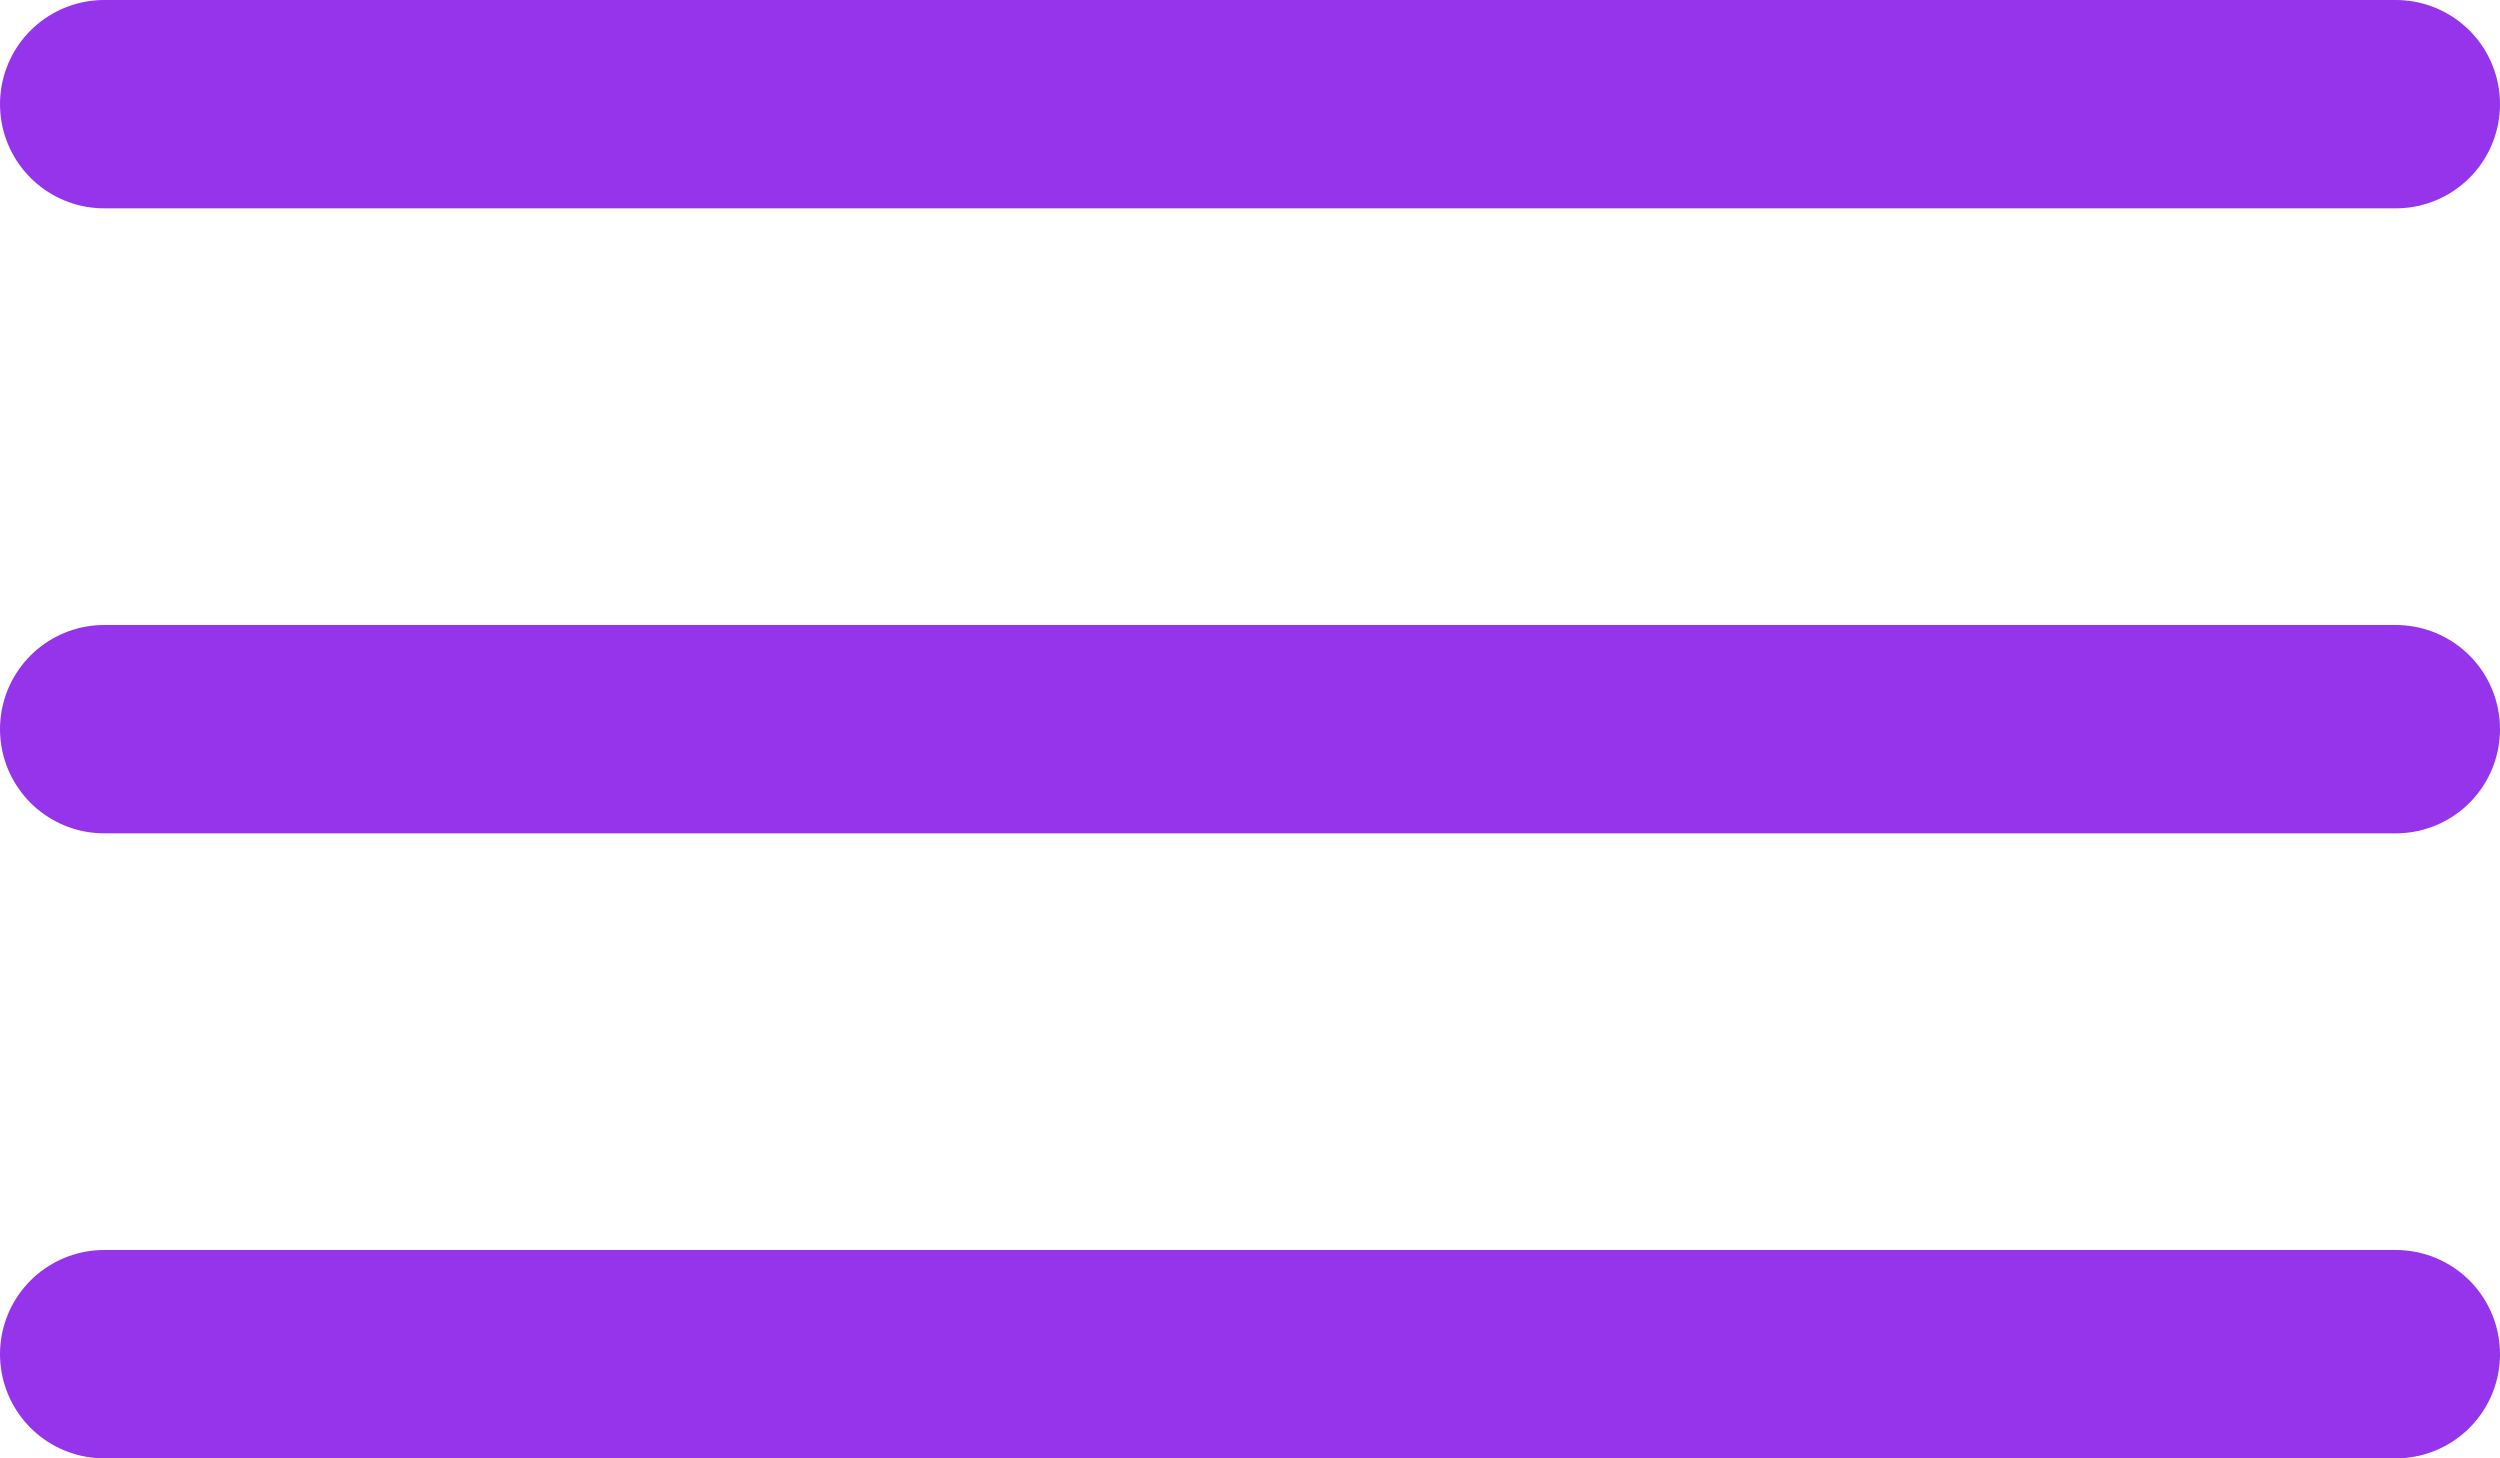
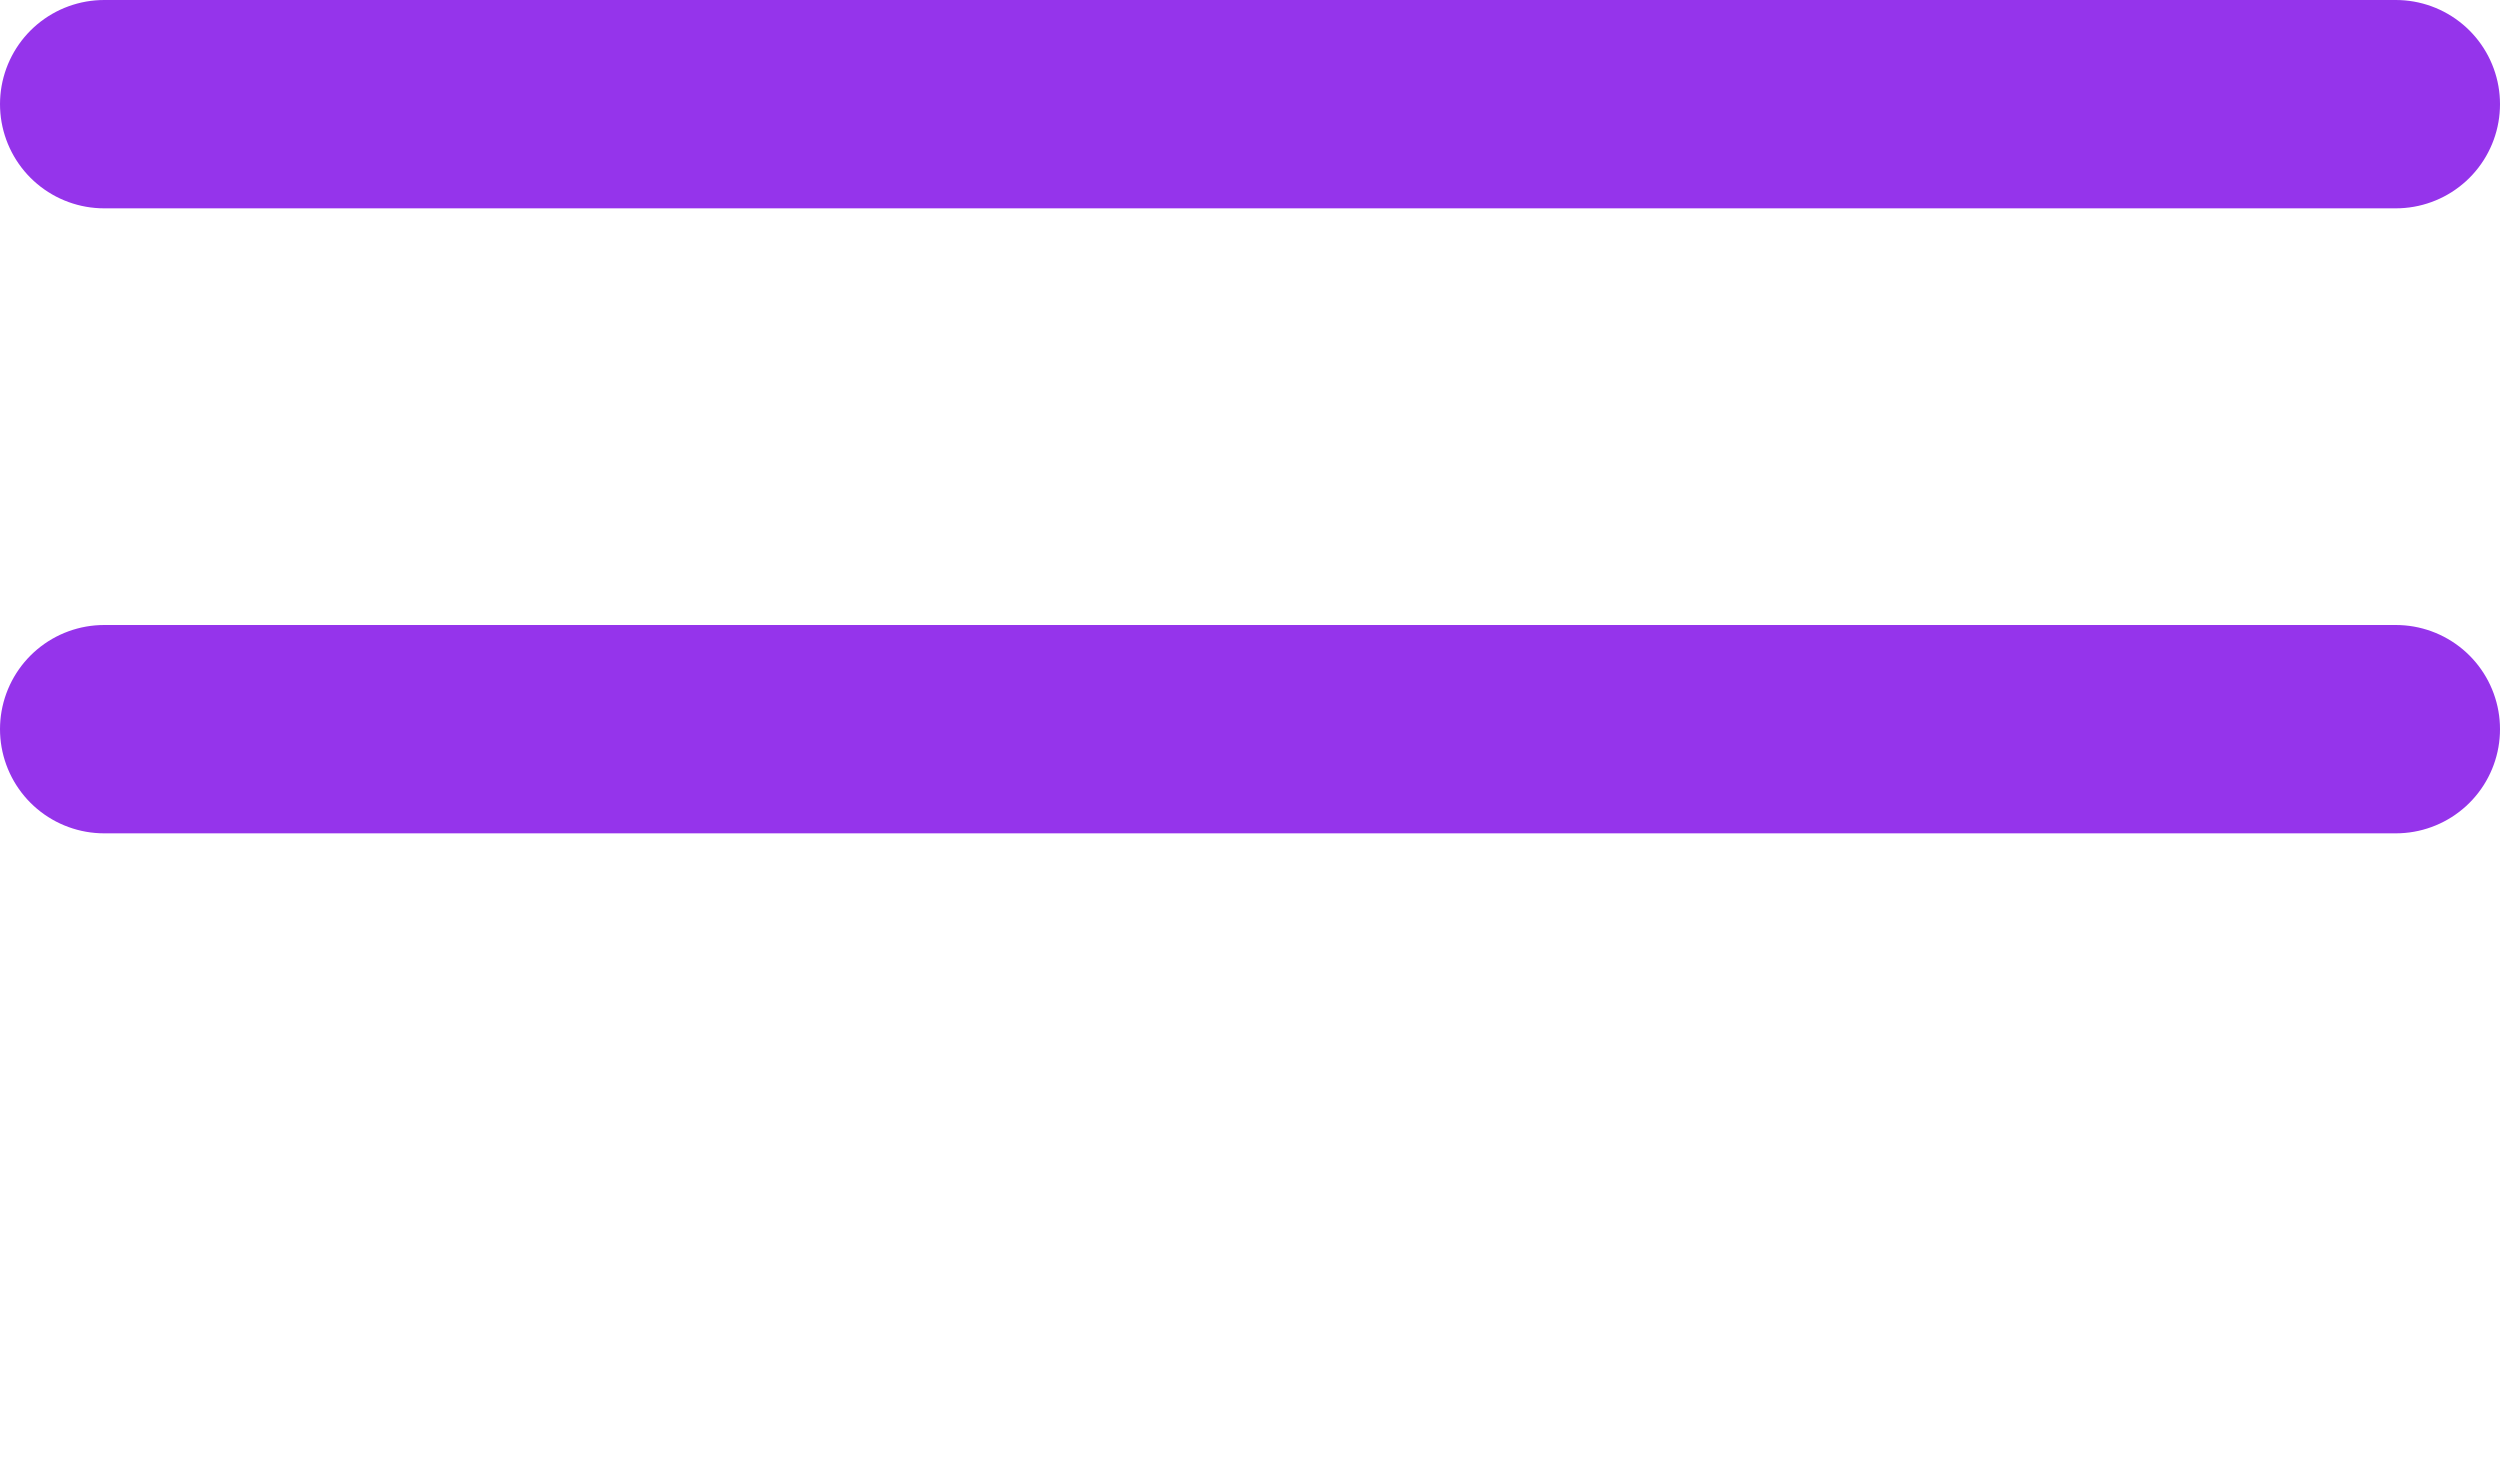
<svg xmlns="http://www.w3.org/2000/svg" width="36" height="21" viewBox="0 0 36 21" fill="none">
  <line x1="1.5" y1="1.5" x2="34.5" y2="1.5" stroke="#9534EB" stroke-width="3" stroke-linecap="round" />
  <line x1="1.5" y1="10.5" x2="34.5" y2="10.5" stroke="#9534EB" stroke-width="3" stroke-linecap="round" />
-   <line x1="1.5" y1="19.5" x2="34.5" y2="19.5" stroke="#9534EB" stroke-width="3" stroke-linecap="round" />
</svg>